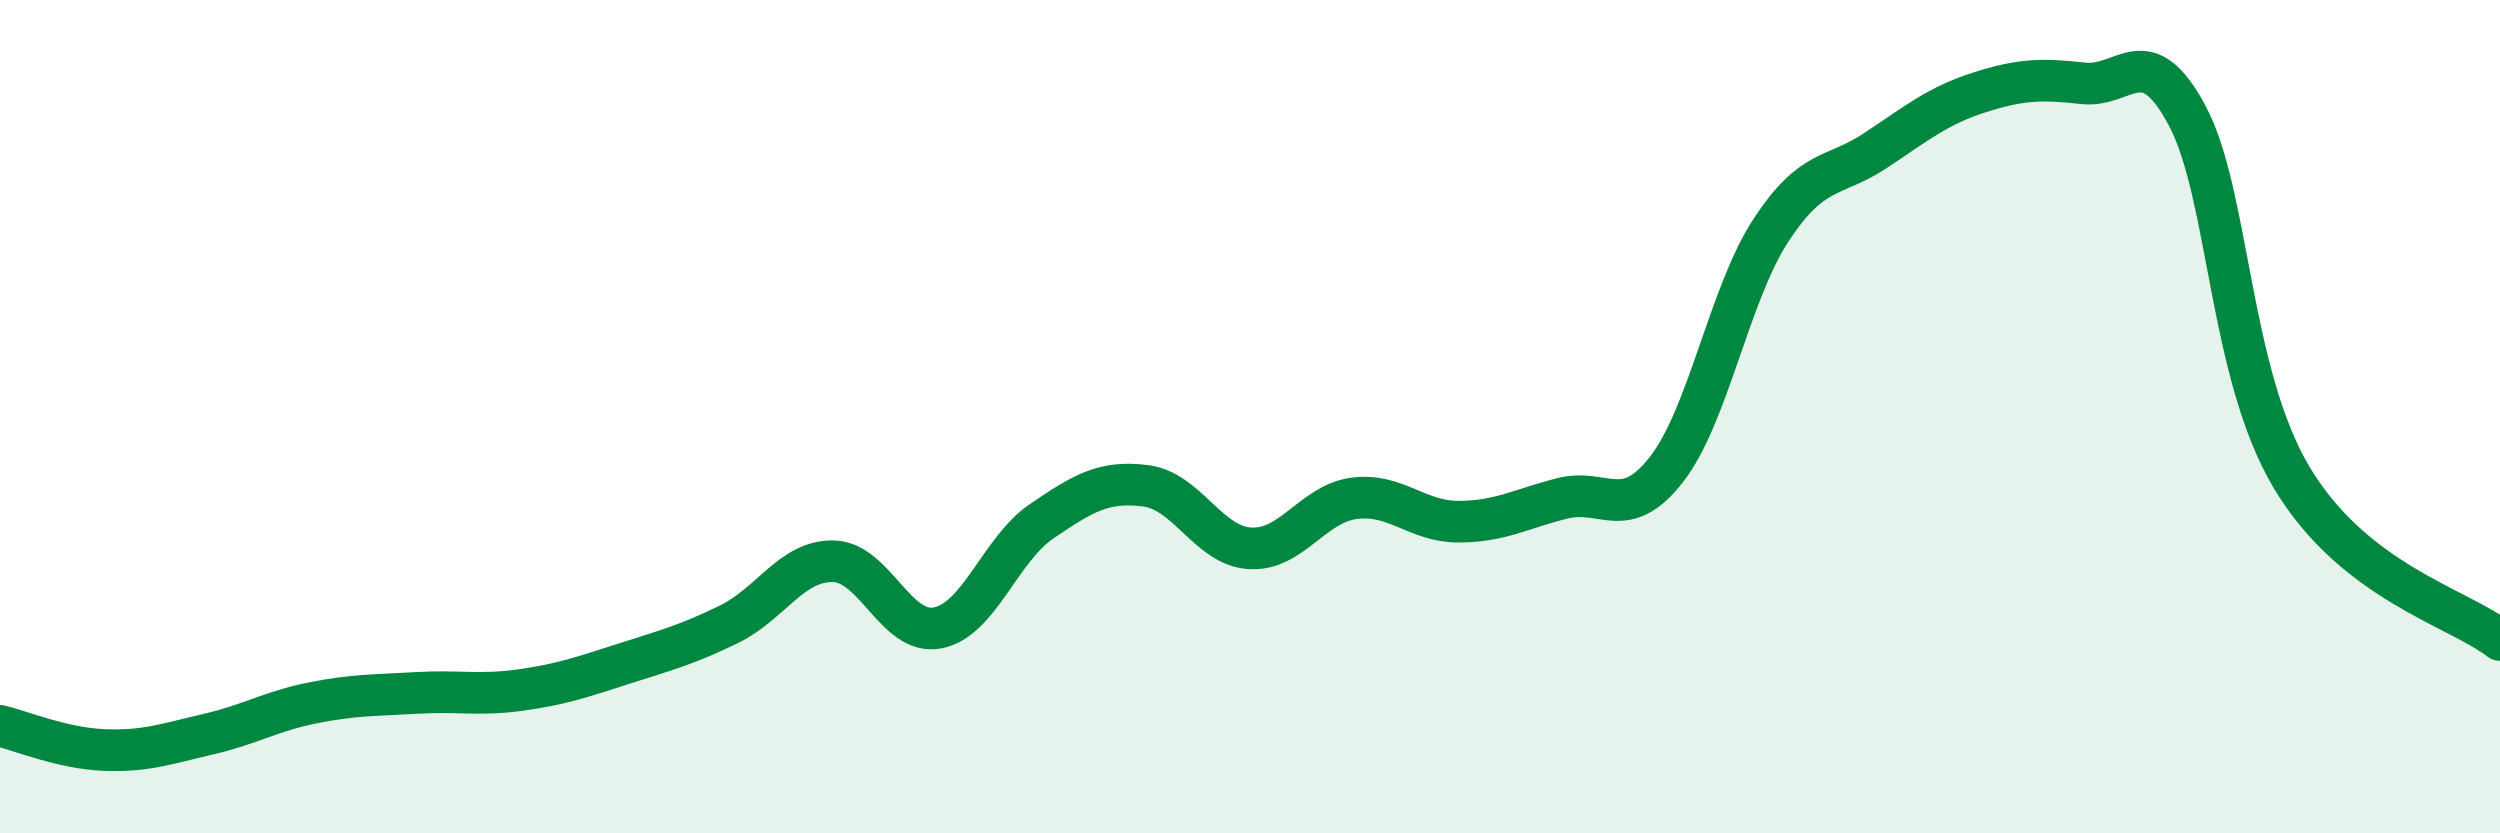
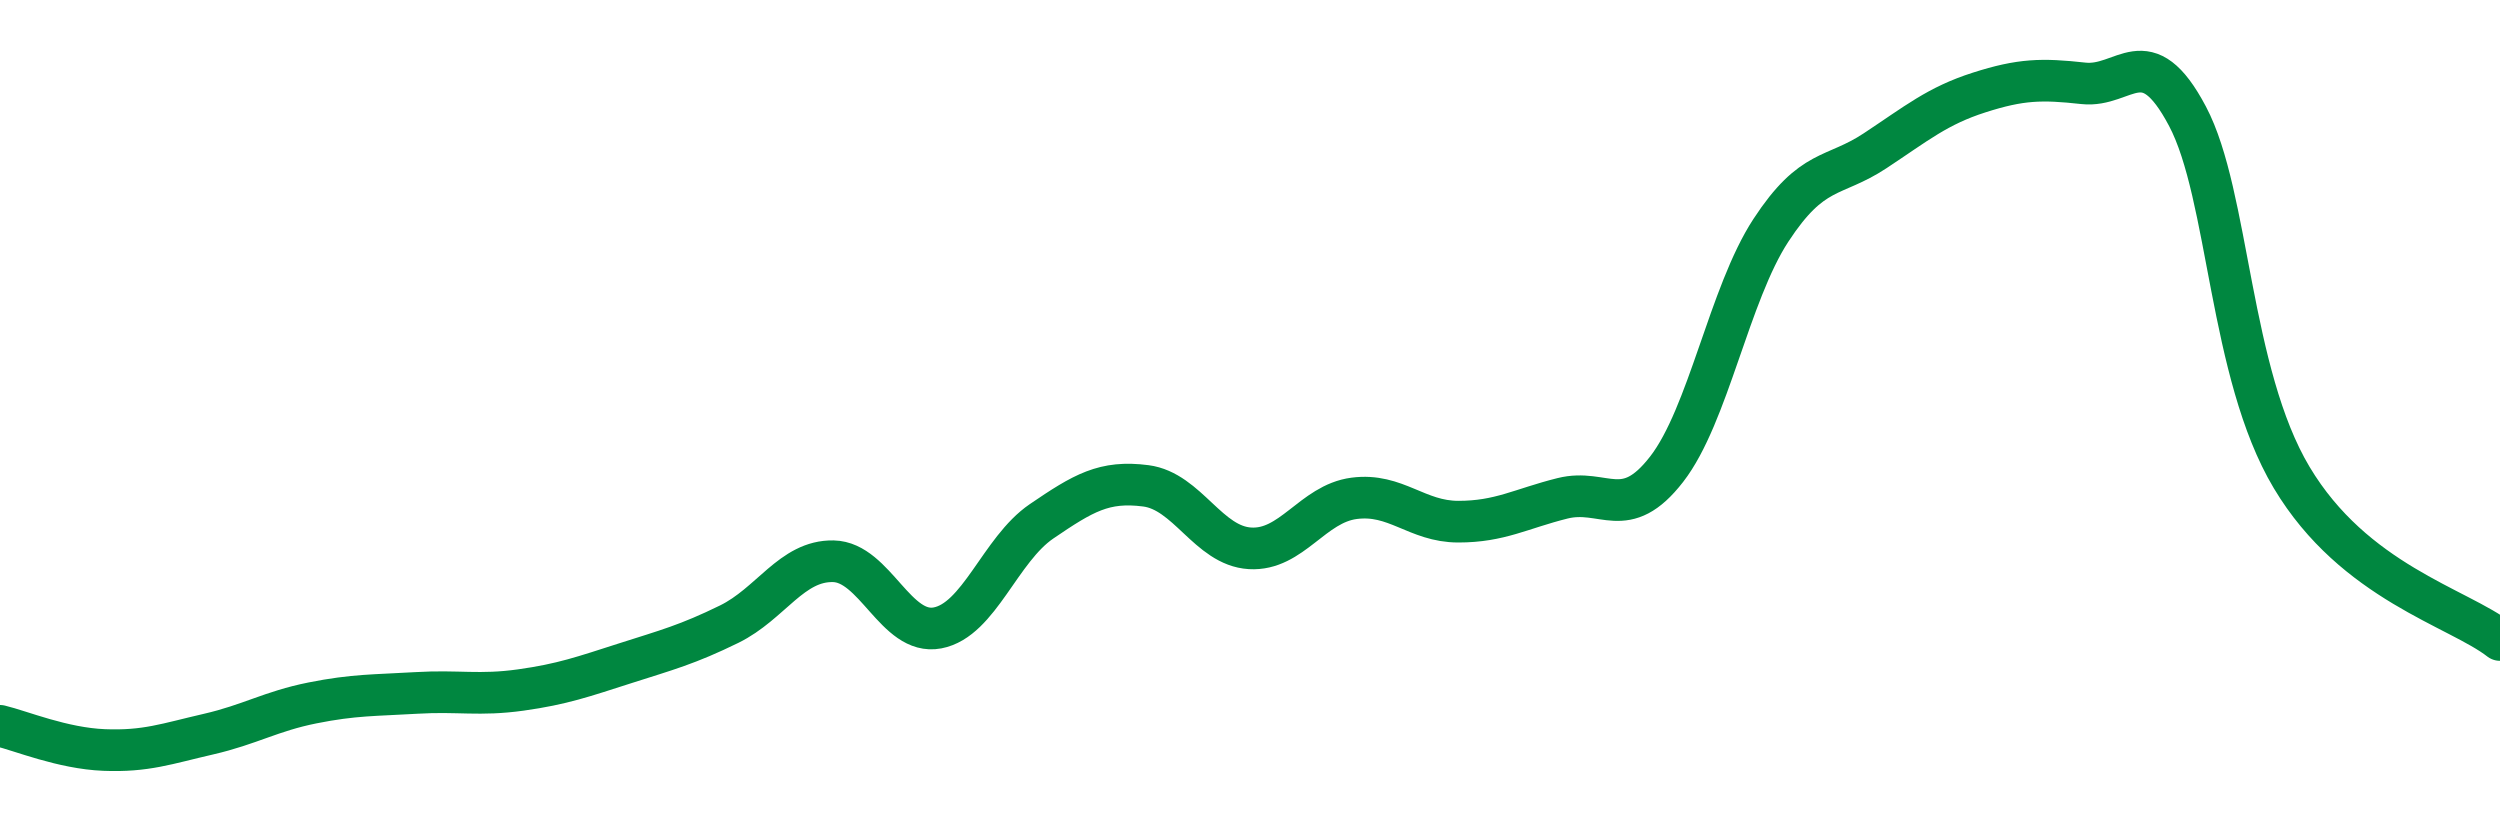
<svg xmlns="http://www.w3.org/2000/svg" width="60" height="20" viewBox="0 0 60 20">
-   <path d="M 0,17.42 C 0.5,17.54 1.5,17.96 2.5,18 C 3.5,18.04 4,17.85 5,17.62 C 6,17.39 6.5,17.07 7.5,16.87 C 8.5,16.67 9,16.69 10,16.63 C 11,16.57 11.5,16.7 12.5,16.56 C 13.5,16.42 14,16.24 15,15.92 C 16,15.6 16.5,15.47 17.5,14.98 C 18.5,14.49 19,13.45 20,13.47 C 21,13.49 21.5,15.26 22.5,15.07 C 23.5,14.88 24,13.19 25,12.51 C 26,11.83 26.5,11.53 27.5,11.66 C 28.5,11.79 29,13.1 30,13.16 C 31,13.22 31.5,12.09 32.5,11.96 C 33.5,11.83 34,12.52 35,12.52 C 36,12.52 36.5,12.21 37.5,11.96 C 38.5,11.71 39,12.55 40,11.26 C 41,9.97 41.5,7.06 42.5,5.53 C 43.5,4 44,4.28 45,3.62 C 46,2.96 46.5,2.54 47.5,2.22 C 48.5,1.9 49,1.89 50,2 C 51,2.11 51.5,0.9 52.5,2.79 C 53.5,4.68 53.5,8.95 55,11.46 C 56.5,13.97 59,14.58 60,15.36L60 20L0 20Z" fill="#008740" opacity="0.1" stroke-linecap="round" stroke-linejoin="round" />
  <path d="M 0,17.42 C 0.5,17.54 1.5,17.96 2.5,18 C 3.5,18.04 4,17.85 5,17.62 C 6,17.39 6.5,17.07 7.5,16.87 C 8.5,16.67 9,16.69 10,16.63 C 11,16.57 11.5,16.7 12.5,16.56 C 13.5,16.42 14,16.24 15,15.92 C 16,15.6 16.5,15.47 17.5,14.98 C 18.5,14.49 19,13.45 20,13.47 C 21,13.49 21.5,15.26 22.5,15.07 C 23.5,14.88 24,13.19 25,12.51 C 26,11.83 26.5,11.53 27.5,11.66 C 28.5,11.79 29,13.1 30,13.16 C 31,13.22 31.5,12.09 32.5,11.96 C 33.5,11.83 34,12.52 35,12.52 C 36,12.52 36.5,12.21 37.5,11.96 C 38.5,11.71 39,12.55 40,11.26 C 41,9.97 41.5,7.06 42.5,5.53 C 43.5,4 44,4.28 45,3.62 C 46,2.96 46.5,2.54 47.5,2.22 C 48.5,1.9 49,1.89 50,2 C 51,2.11 51.5,0.9 52.5,2.79 C 53.5,4.68 53.5,8.95 55,11.46 C 56.5,13.97 59,14.58 60,15.36" stroke="#008740" stroke-width="1" fill="none" stroke-linecap="round" stroke-linejoin="round" />
</svg>